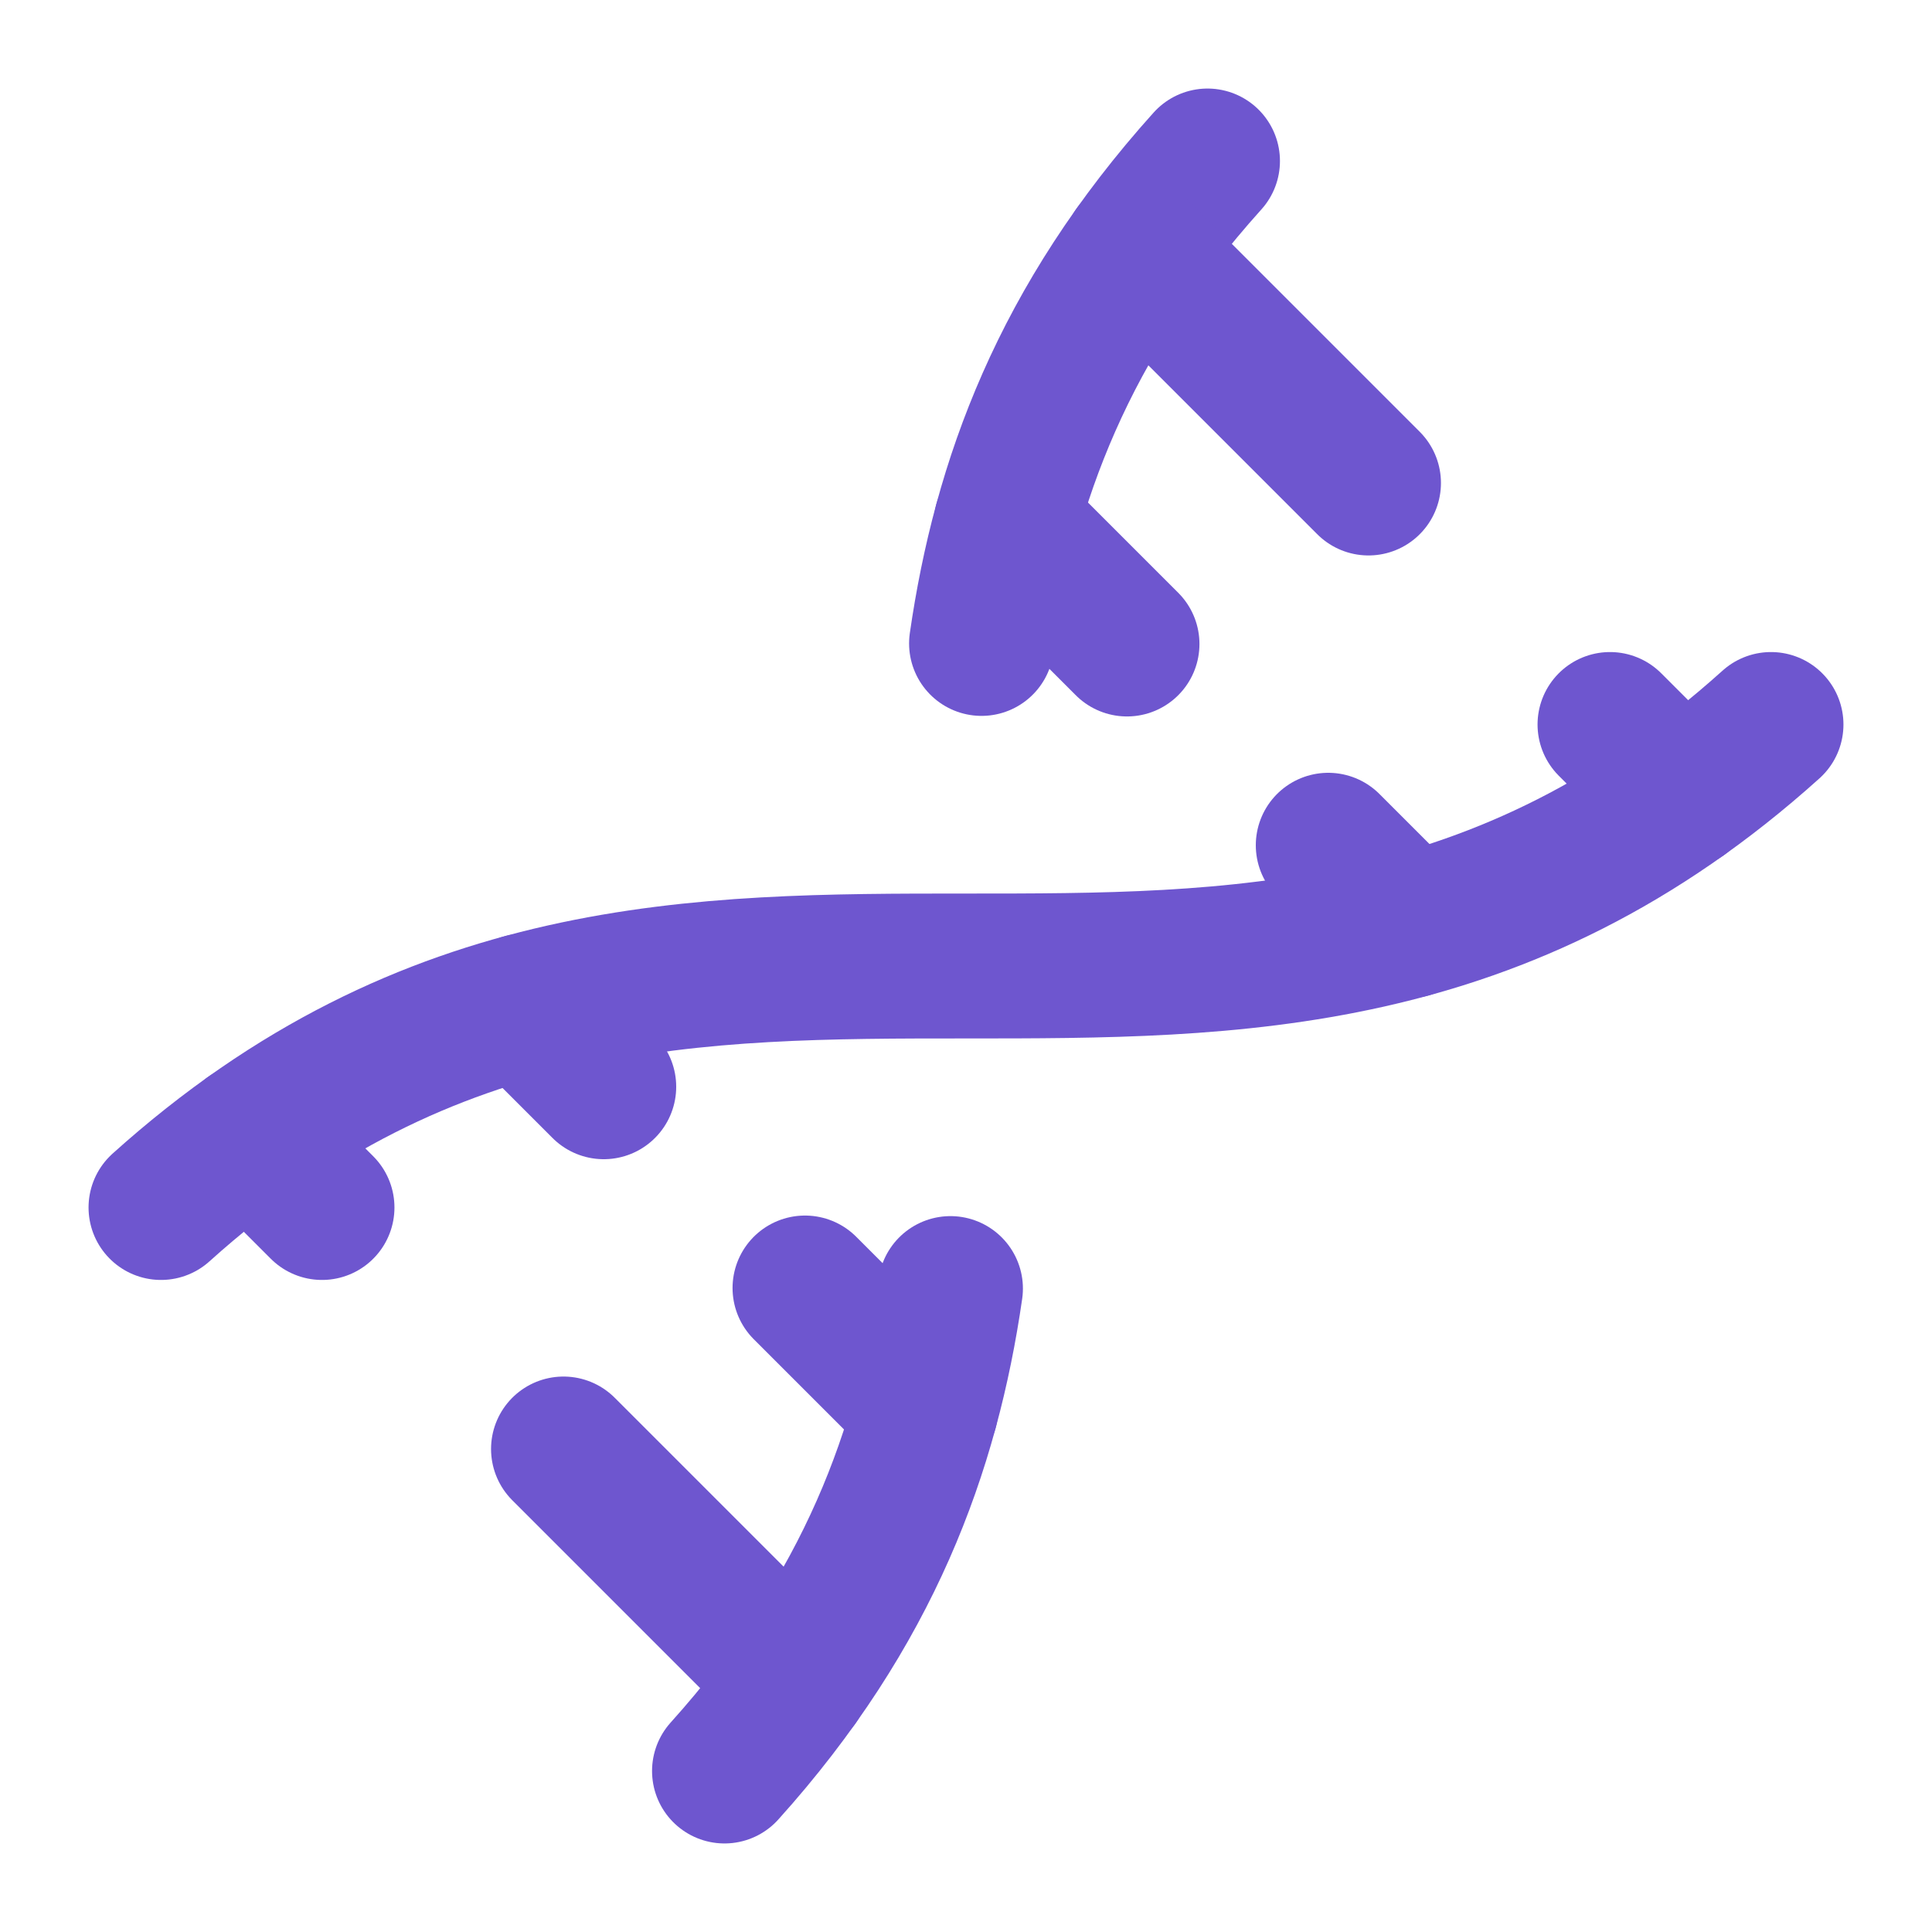
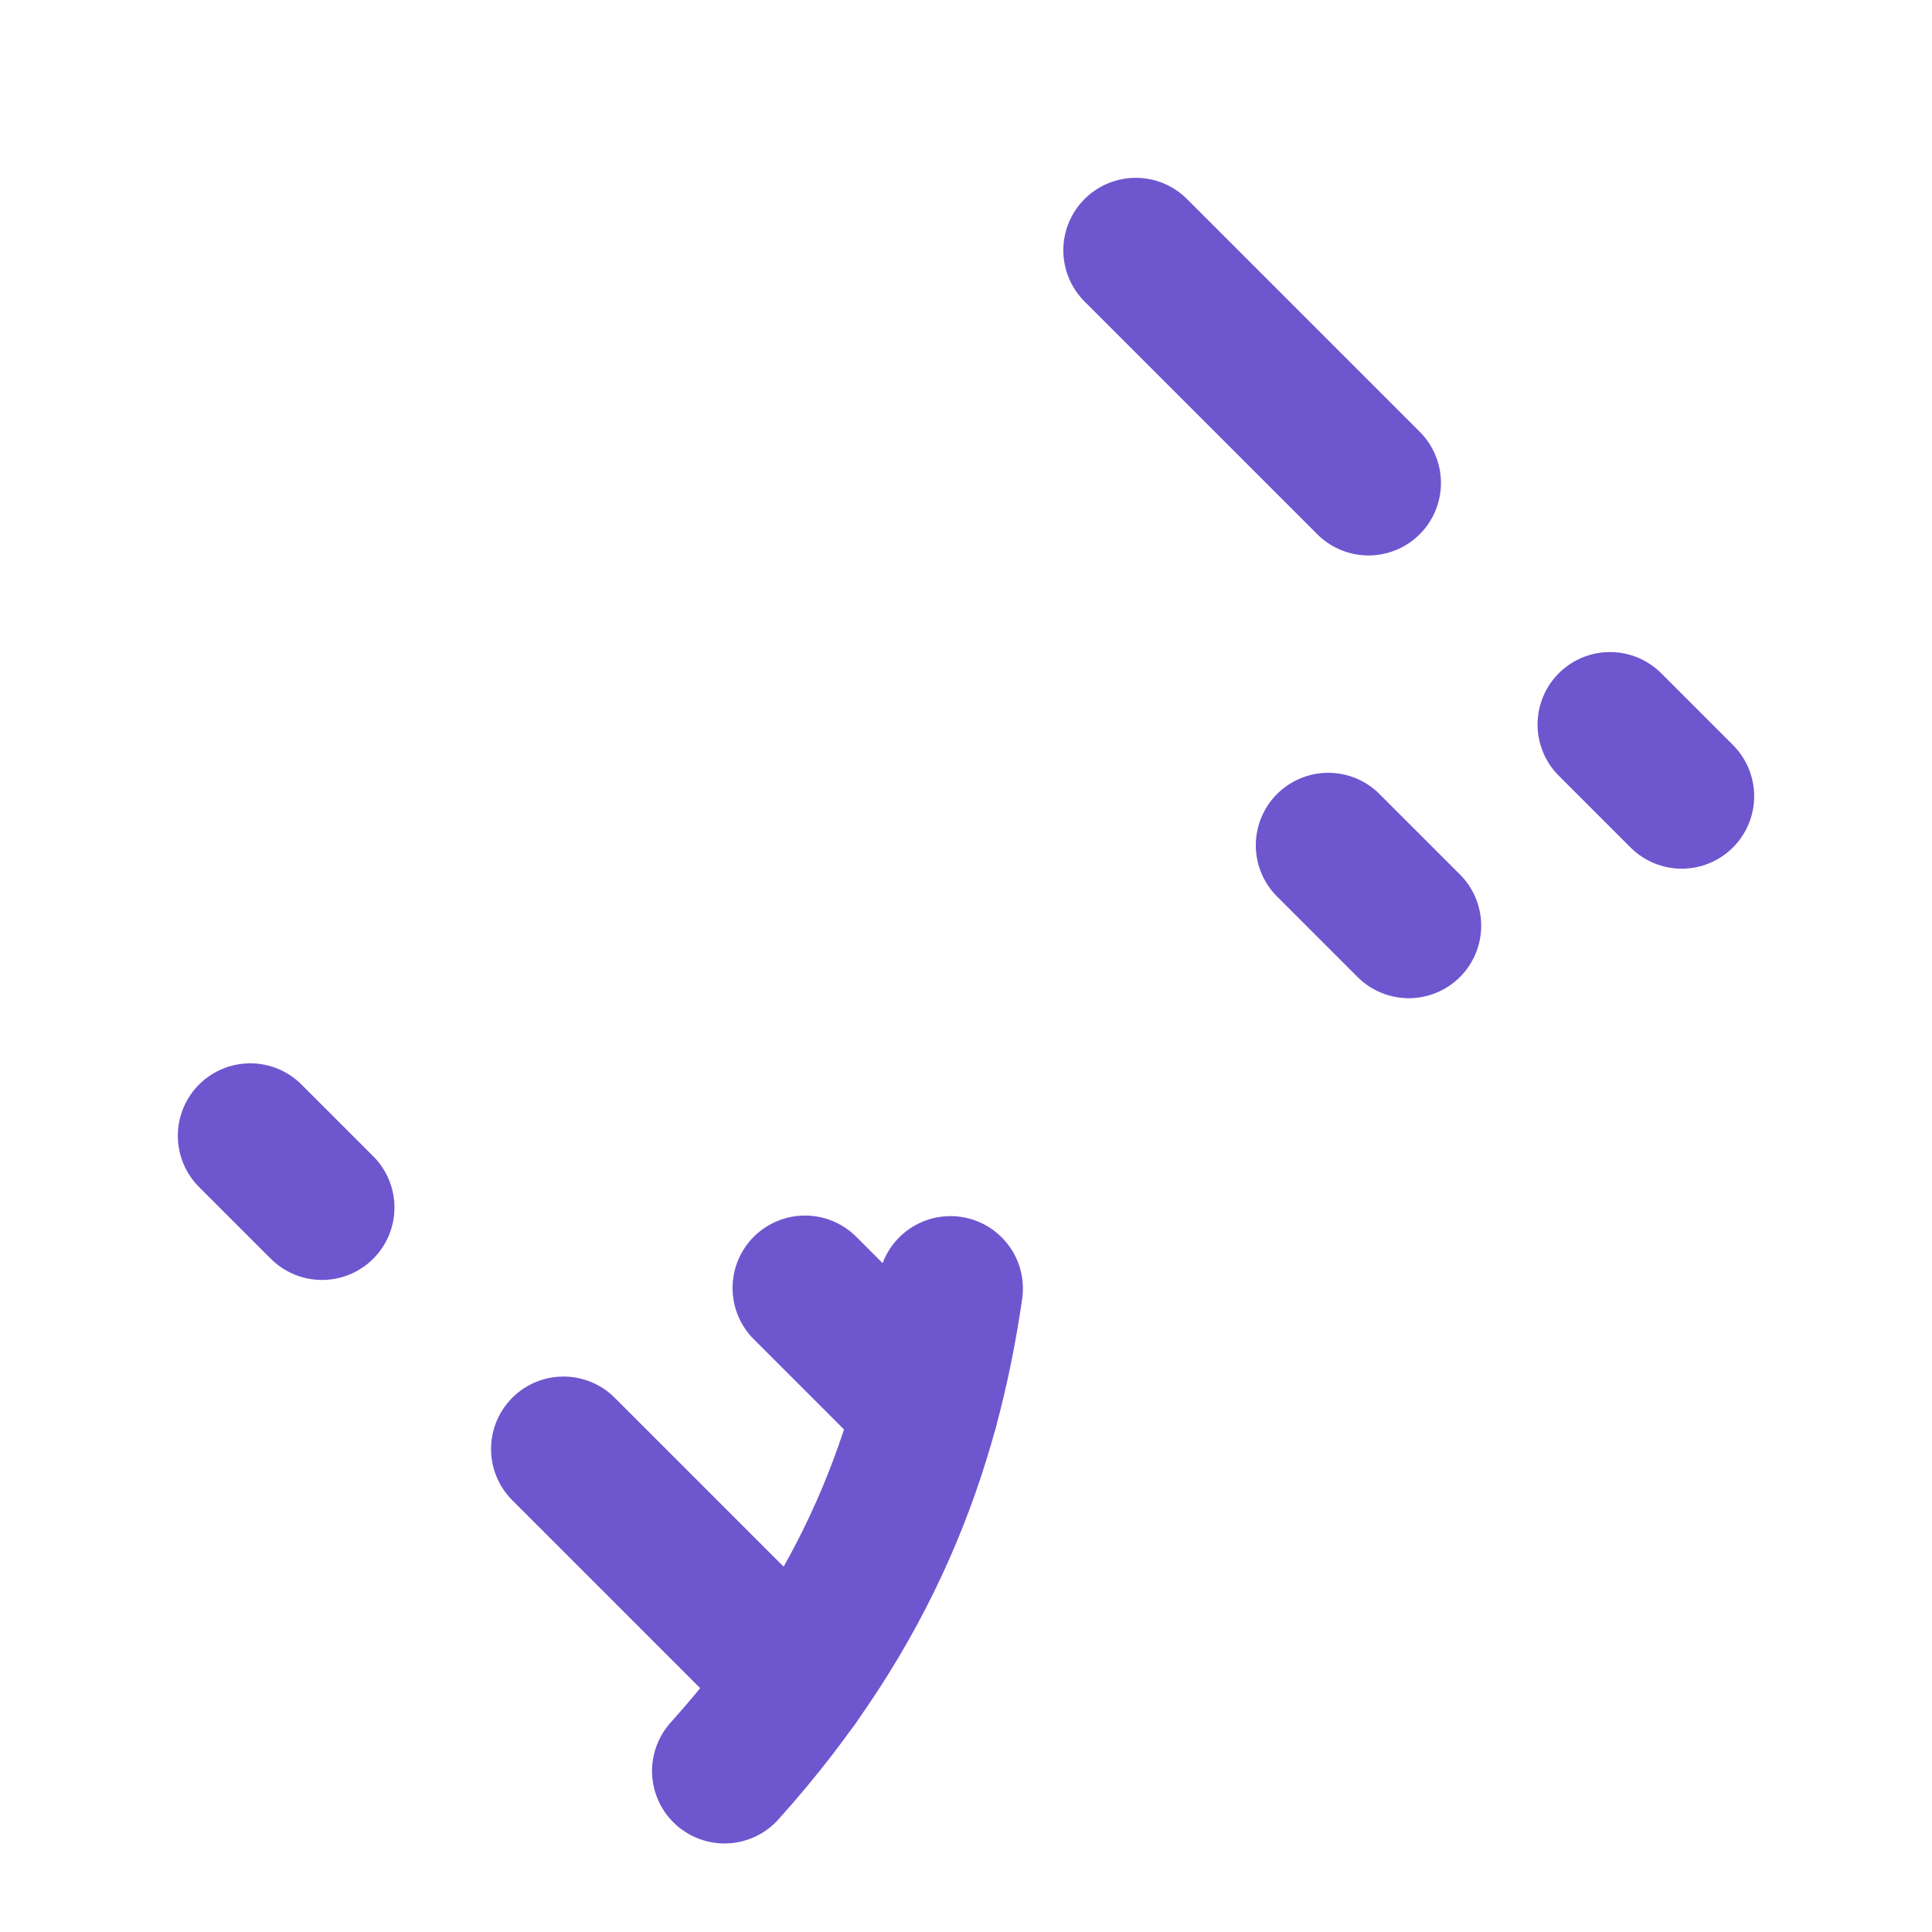
<svg xmlns="http://www.w3.org/2000/svg" width="64" height="64" viewBox="0 0 24 24" fill="none" stroke="#6e56cf" stroke-width="1.8" stroke-linecap="round" stroke-linejoin="round">
  <path d="m10 16 1.5 1.5" />
-   <path d="m14 8-1.5-1.5" />
-   <path d="M15 2c-1.798 1.998-2.518 3.995-2.807 5.993" />
  <path d="m16.5 10.5 1 1" />
  <path d="m17 6-2.891-2.891" />
-   <path d="M2 15c6.667-6 13.333 0 20-6" />
  <path d="m20 9 .891.891" />
  <path d="M3.109 14.109 4 15" />
-   <path d="m6.5 12.5 1 1" />
  <path d="m7 18 2.891 2.891" />
  <path d="M9 22c1.798-1.998 2.518-3.995 2.807-5.993" />
</svg>